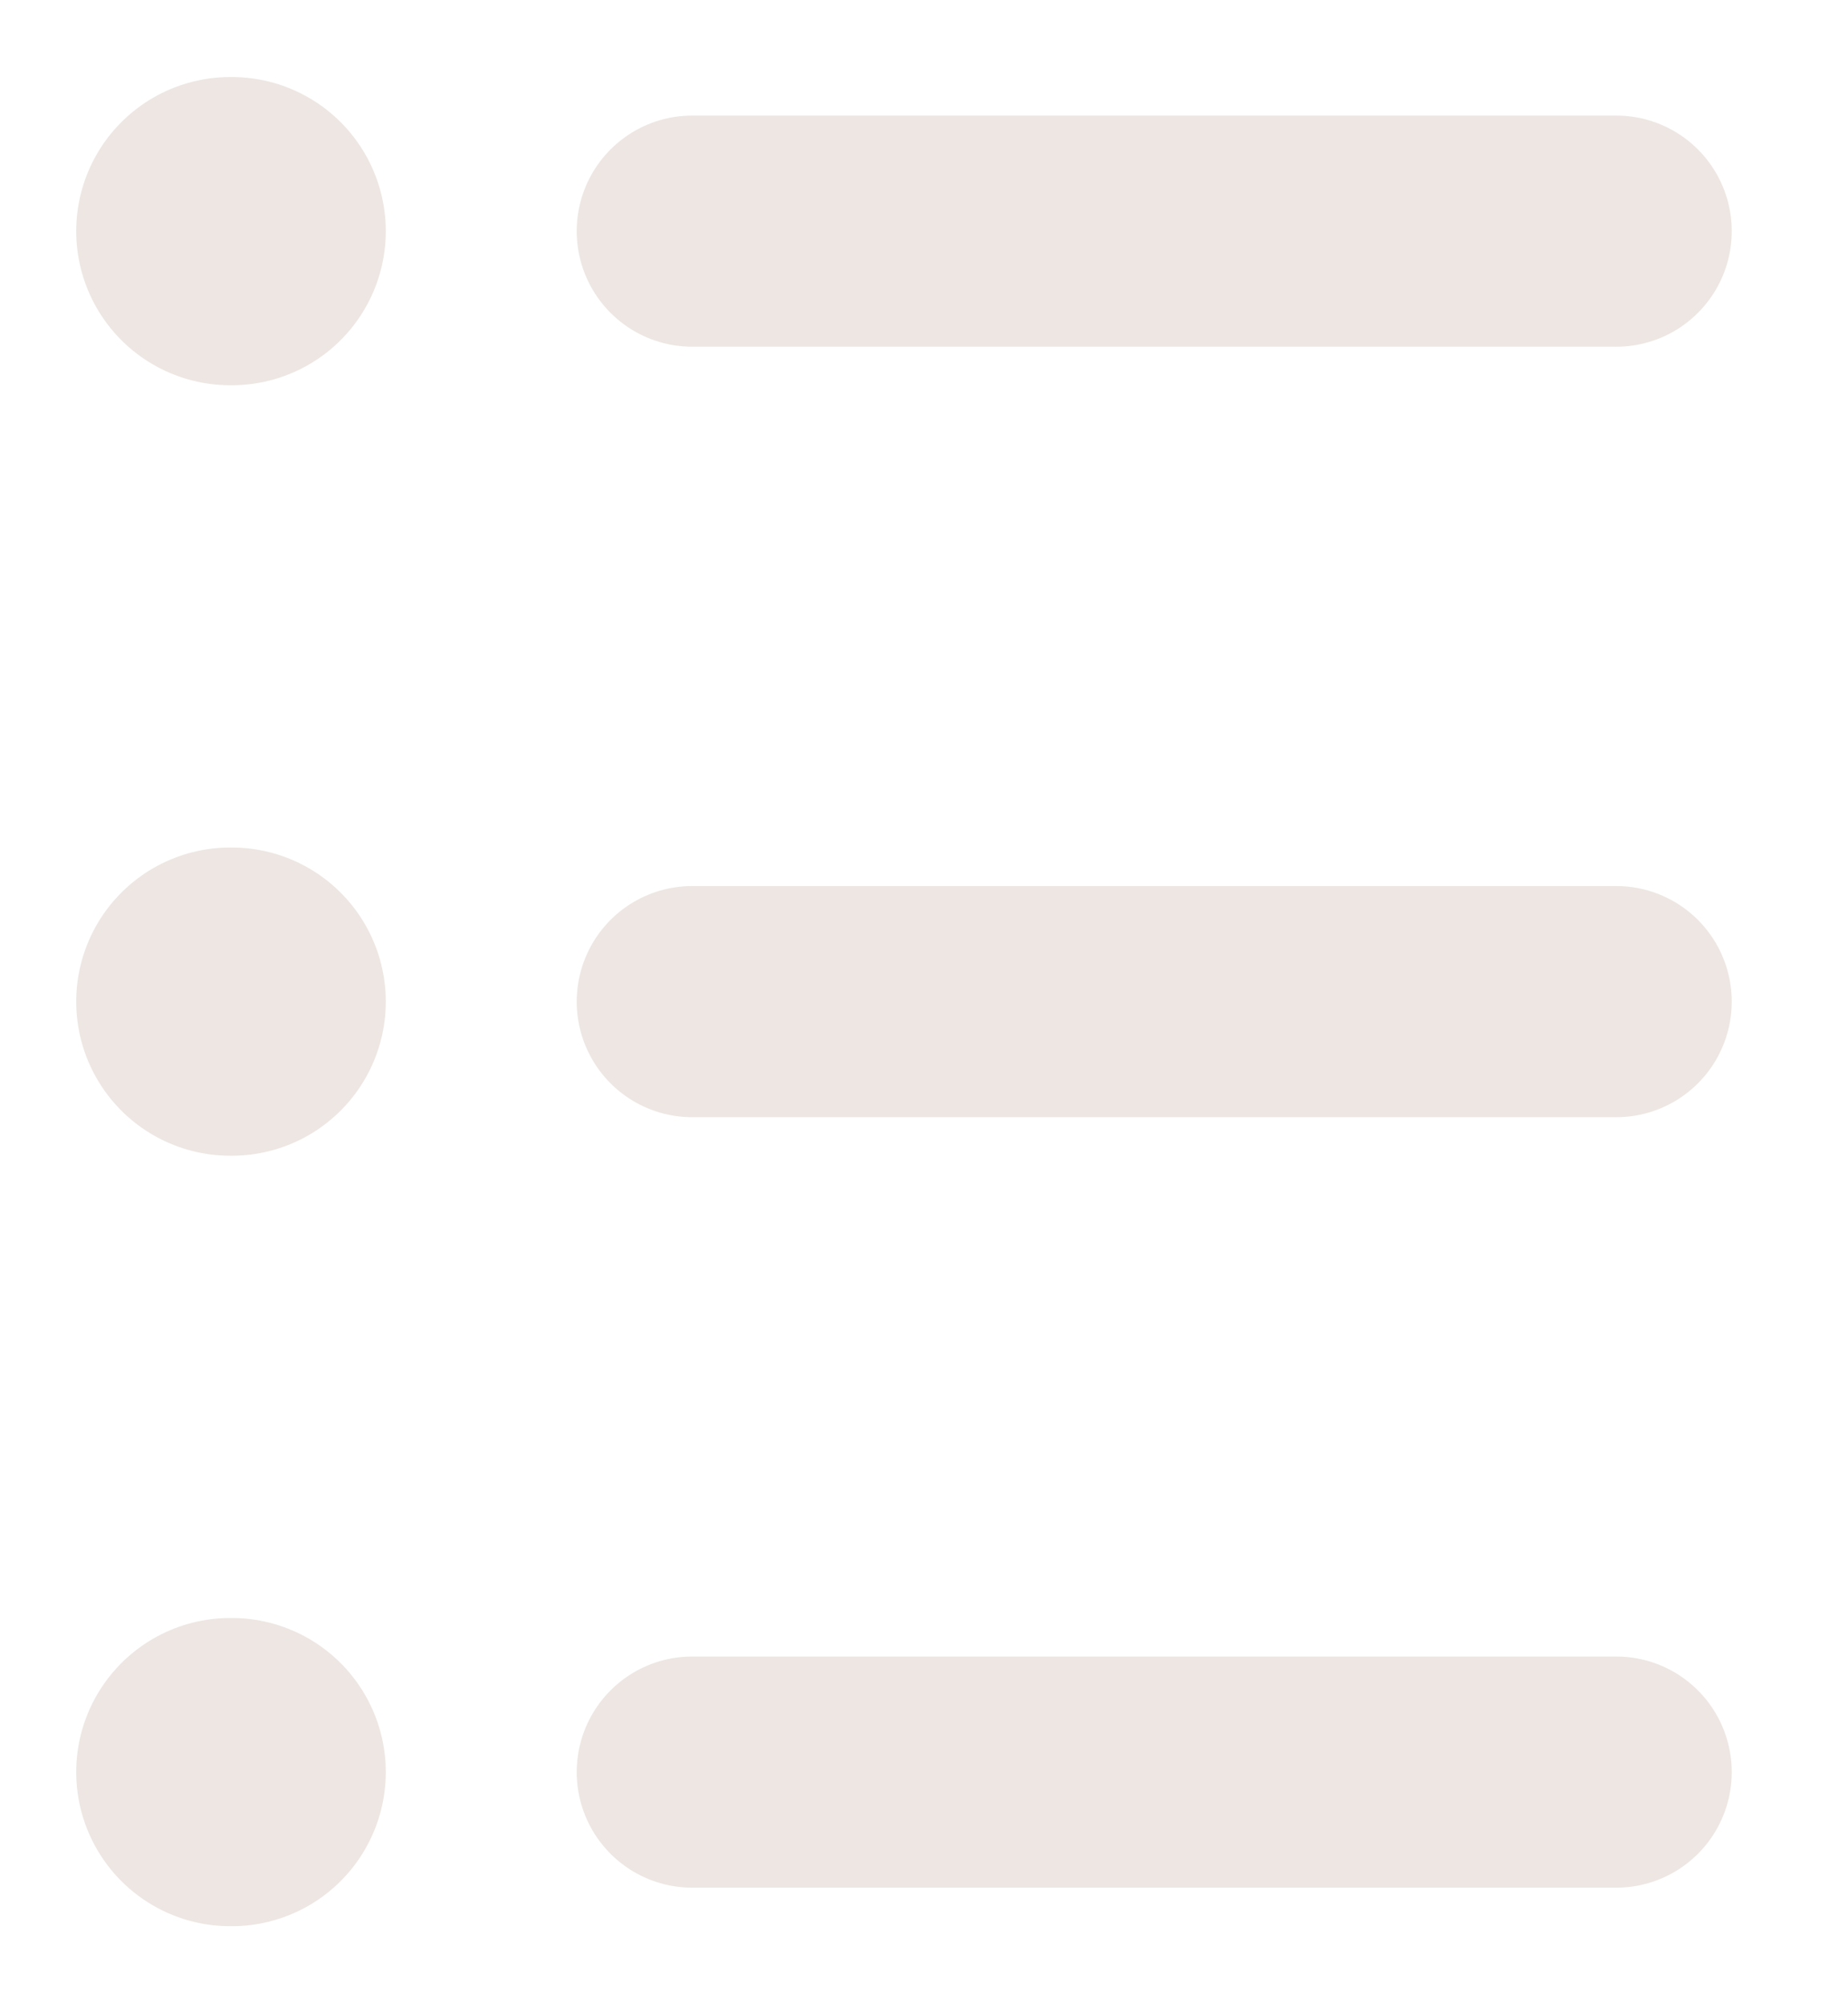
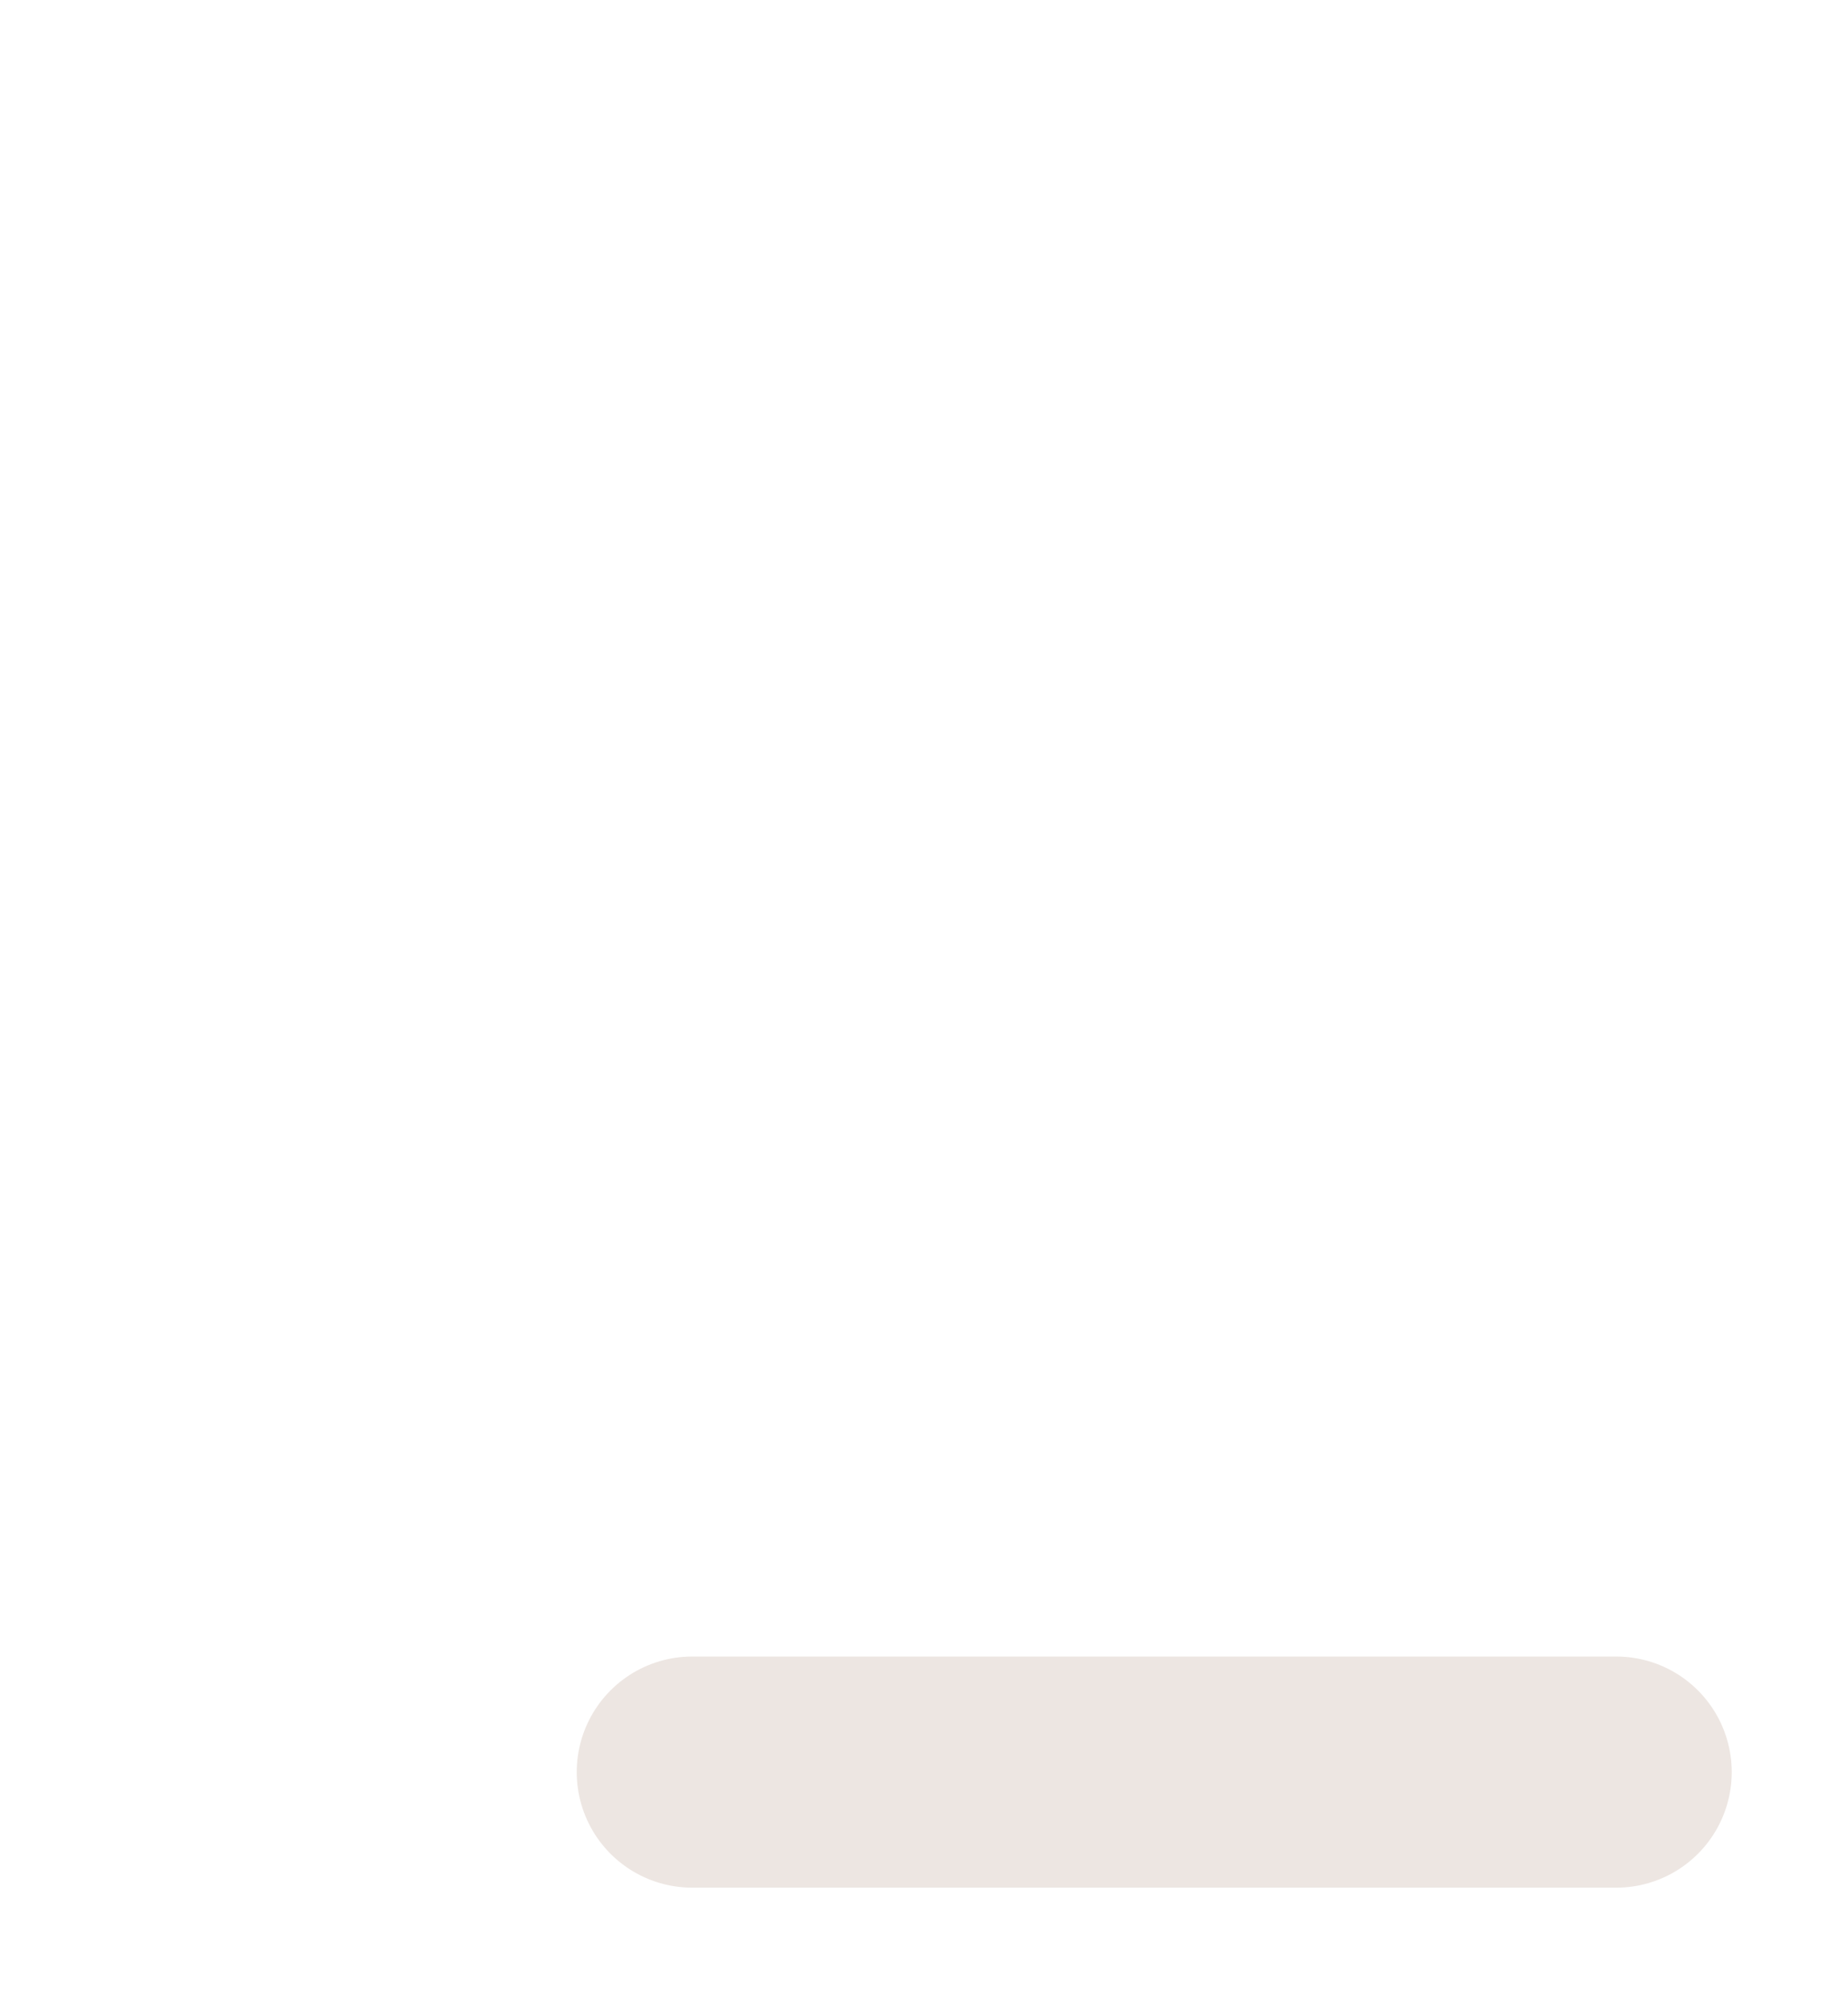
<svg xmlns="http://www.w3.org/2000/svg" width="12px" height="13px" viewBox="0 0 12 13" version="1.1">
  <title>list</title>
  <g id="Page-1" stroke="none" stroke-width="1" fill="none" fill-rule="evenodd" stroke-linecap="round" stroke-linejoin="round">
    <g id="Карточка-товара" transform="translate(-325, -495)" stroke="#EDE6E2">
      <g id="Group-45" transform="translate(84, 478)">
        <g id="Group-21" transform="translate(226, 0)">
          <g id="Group-16" transform="translate(16, 12)">
            <g id="list" transform="translate(0, 6)">
-               <line x1="3.495" y1="0.5" x2="9.495" y2="0.5" id="Path" stroke-width="1.5" />
-               <line x1="3.495" y1="5.5" x2="9.495" y2="5.5" id="Path" stroke-width="1.5" />
              <line x1="3.495" y1="10.5" x2="9.495" y2="10.5" id="Path" stroke-width="1.5" />
-               <line x1="0.495" y1="0.5" x2="0.505" y2="0.5" id="Path" stroke-width="2" />
-               <line x1="0.495" y1="5.5" x2="0.505" y2="5.5" id="Path" stroke-width="2" />
-               <line x1="0.495" y1="10.5" x2="0.505" y2="10.5" id="Path" stroke-width="2" />
            </g>
          </g>
        </g>
      </g>
    </g>
  </g>
</svg>